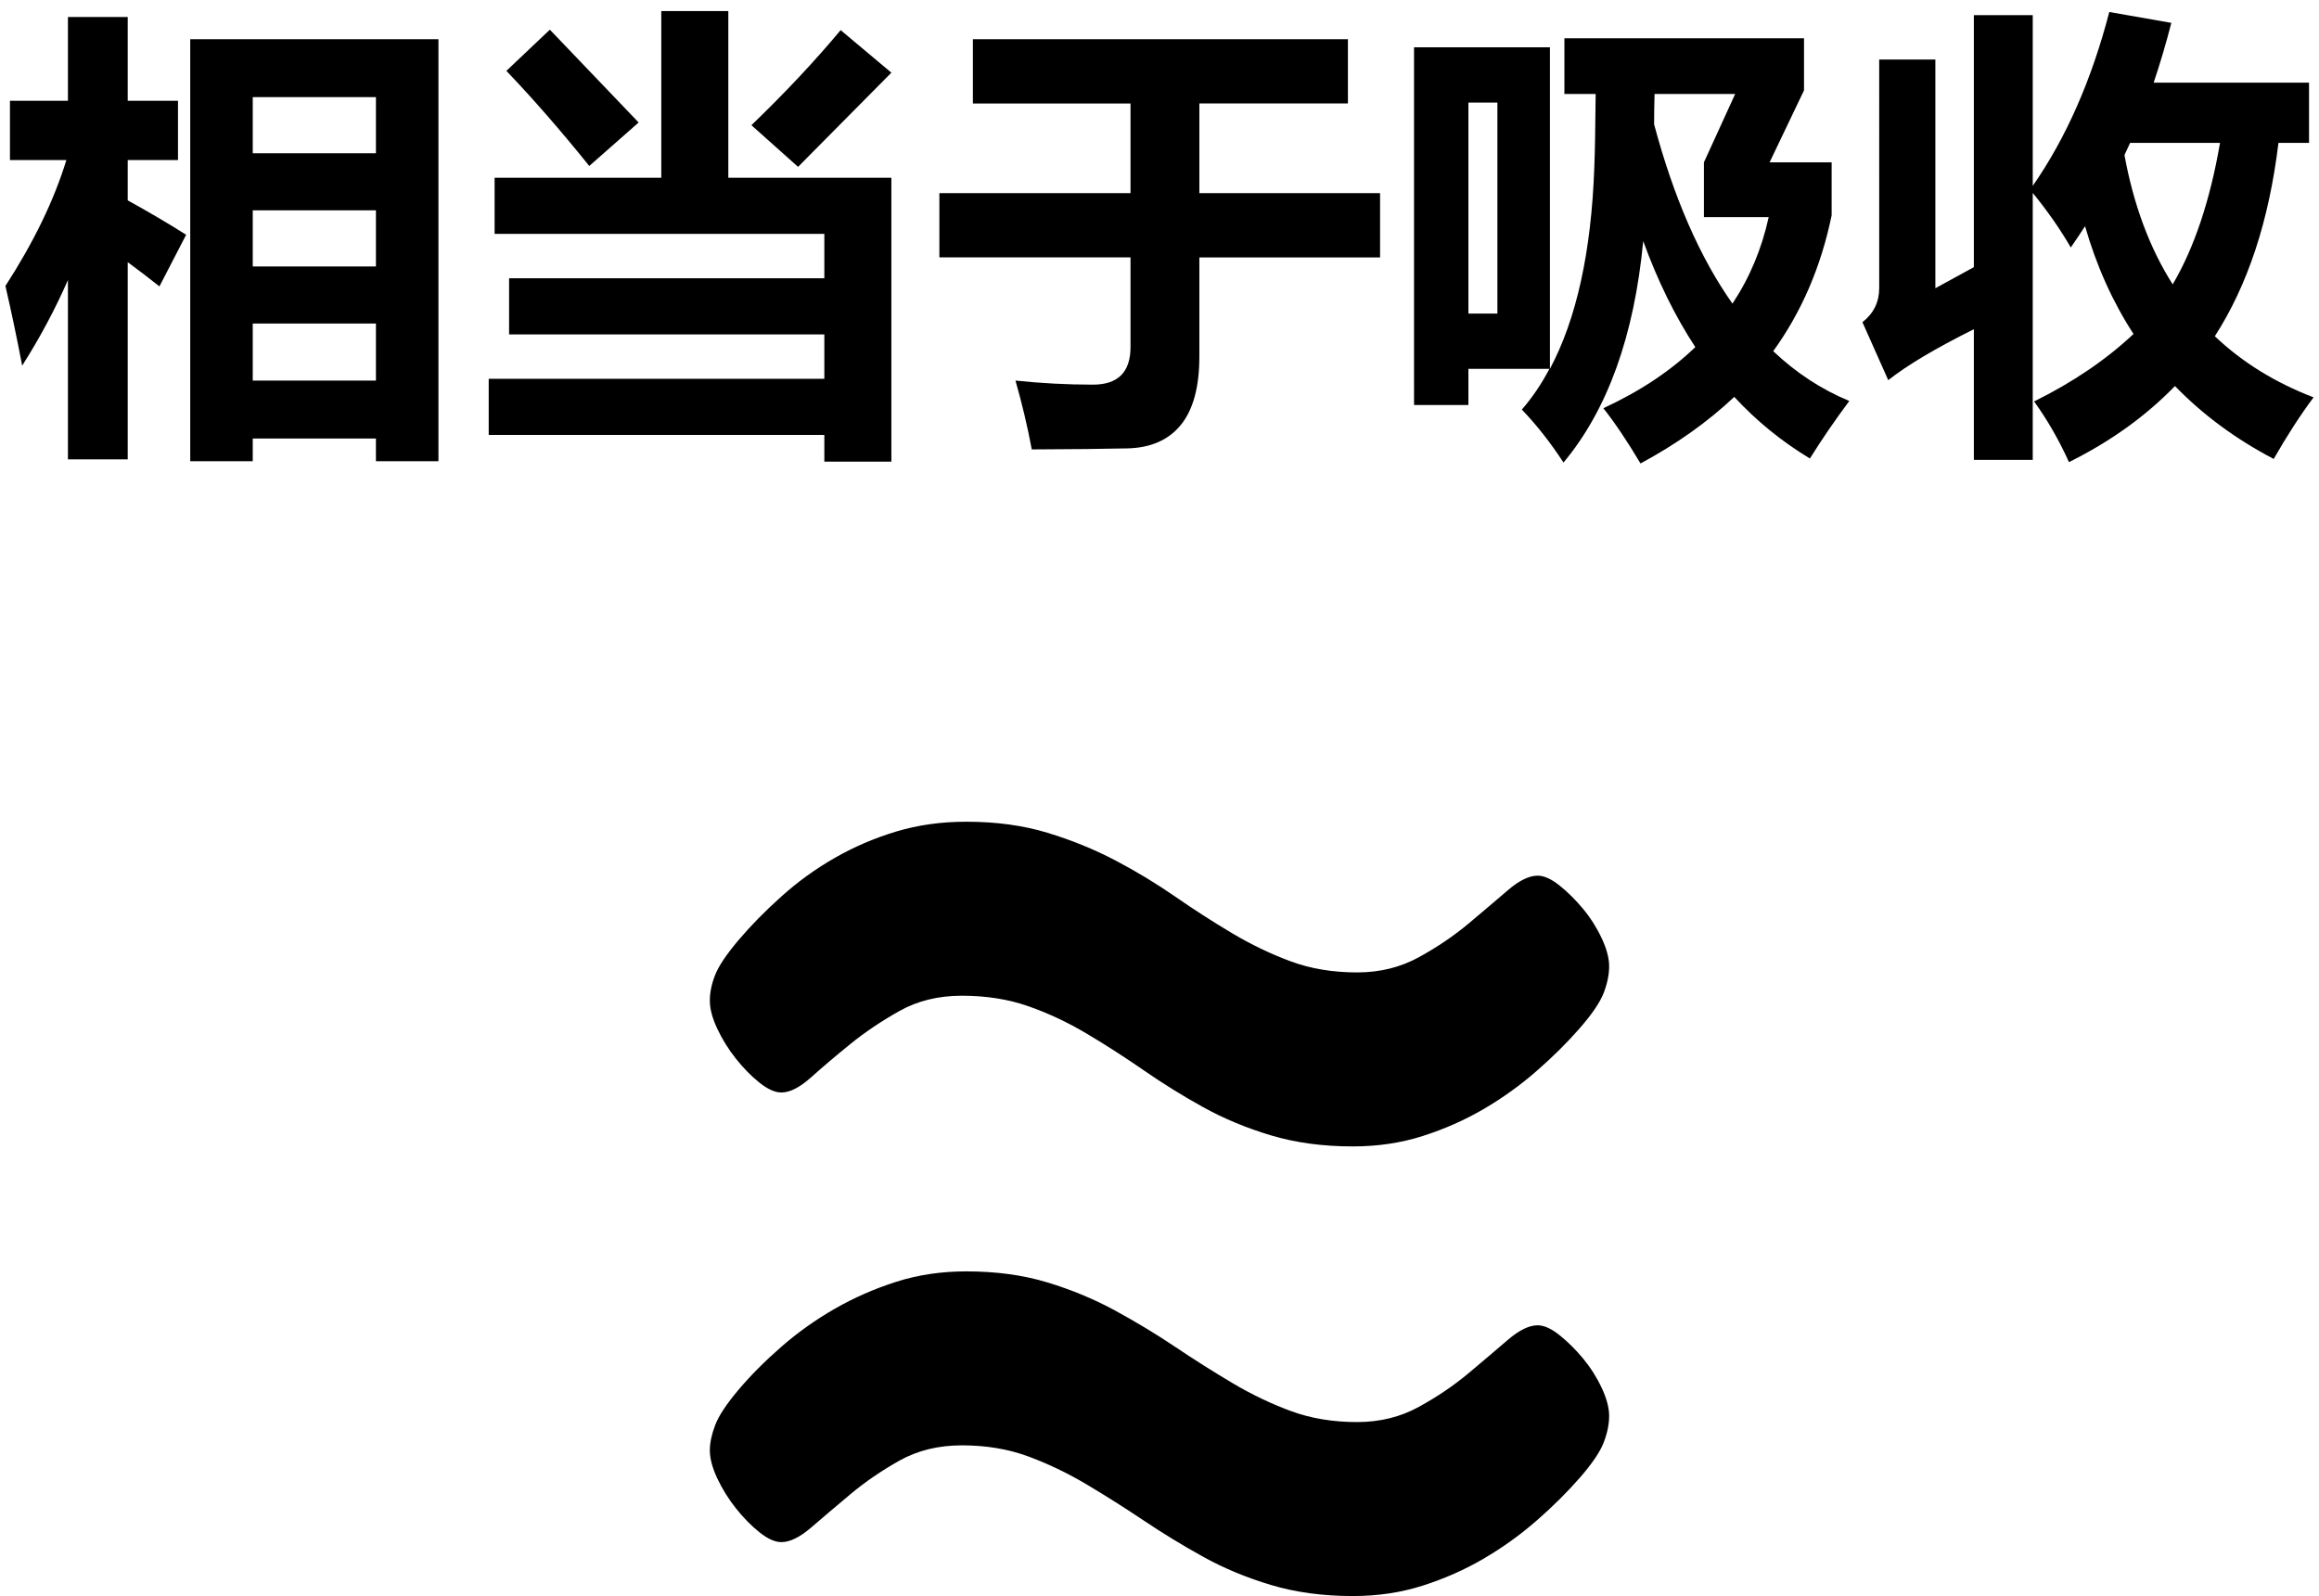
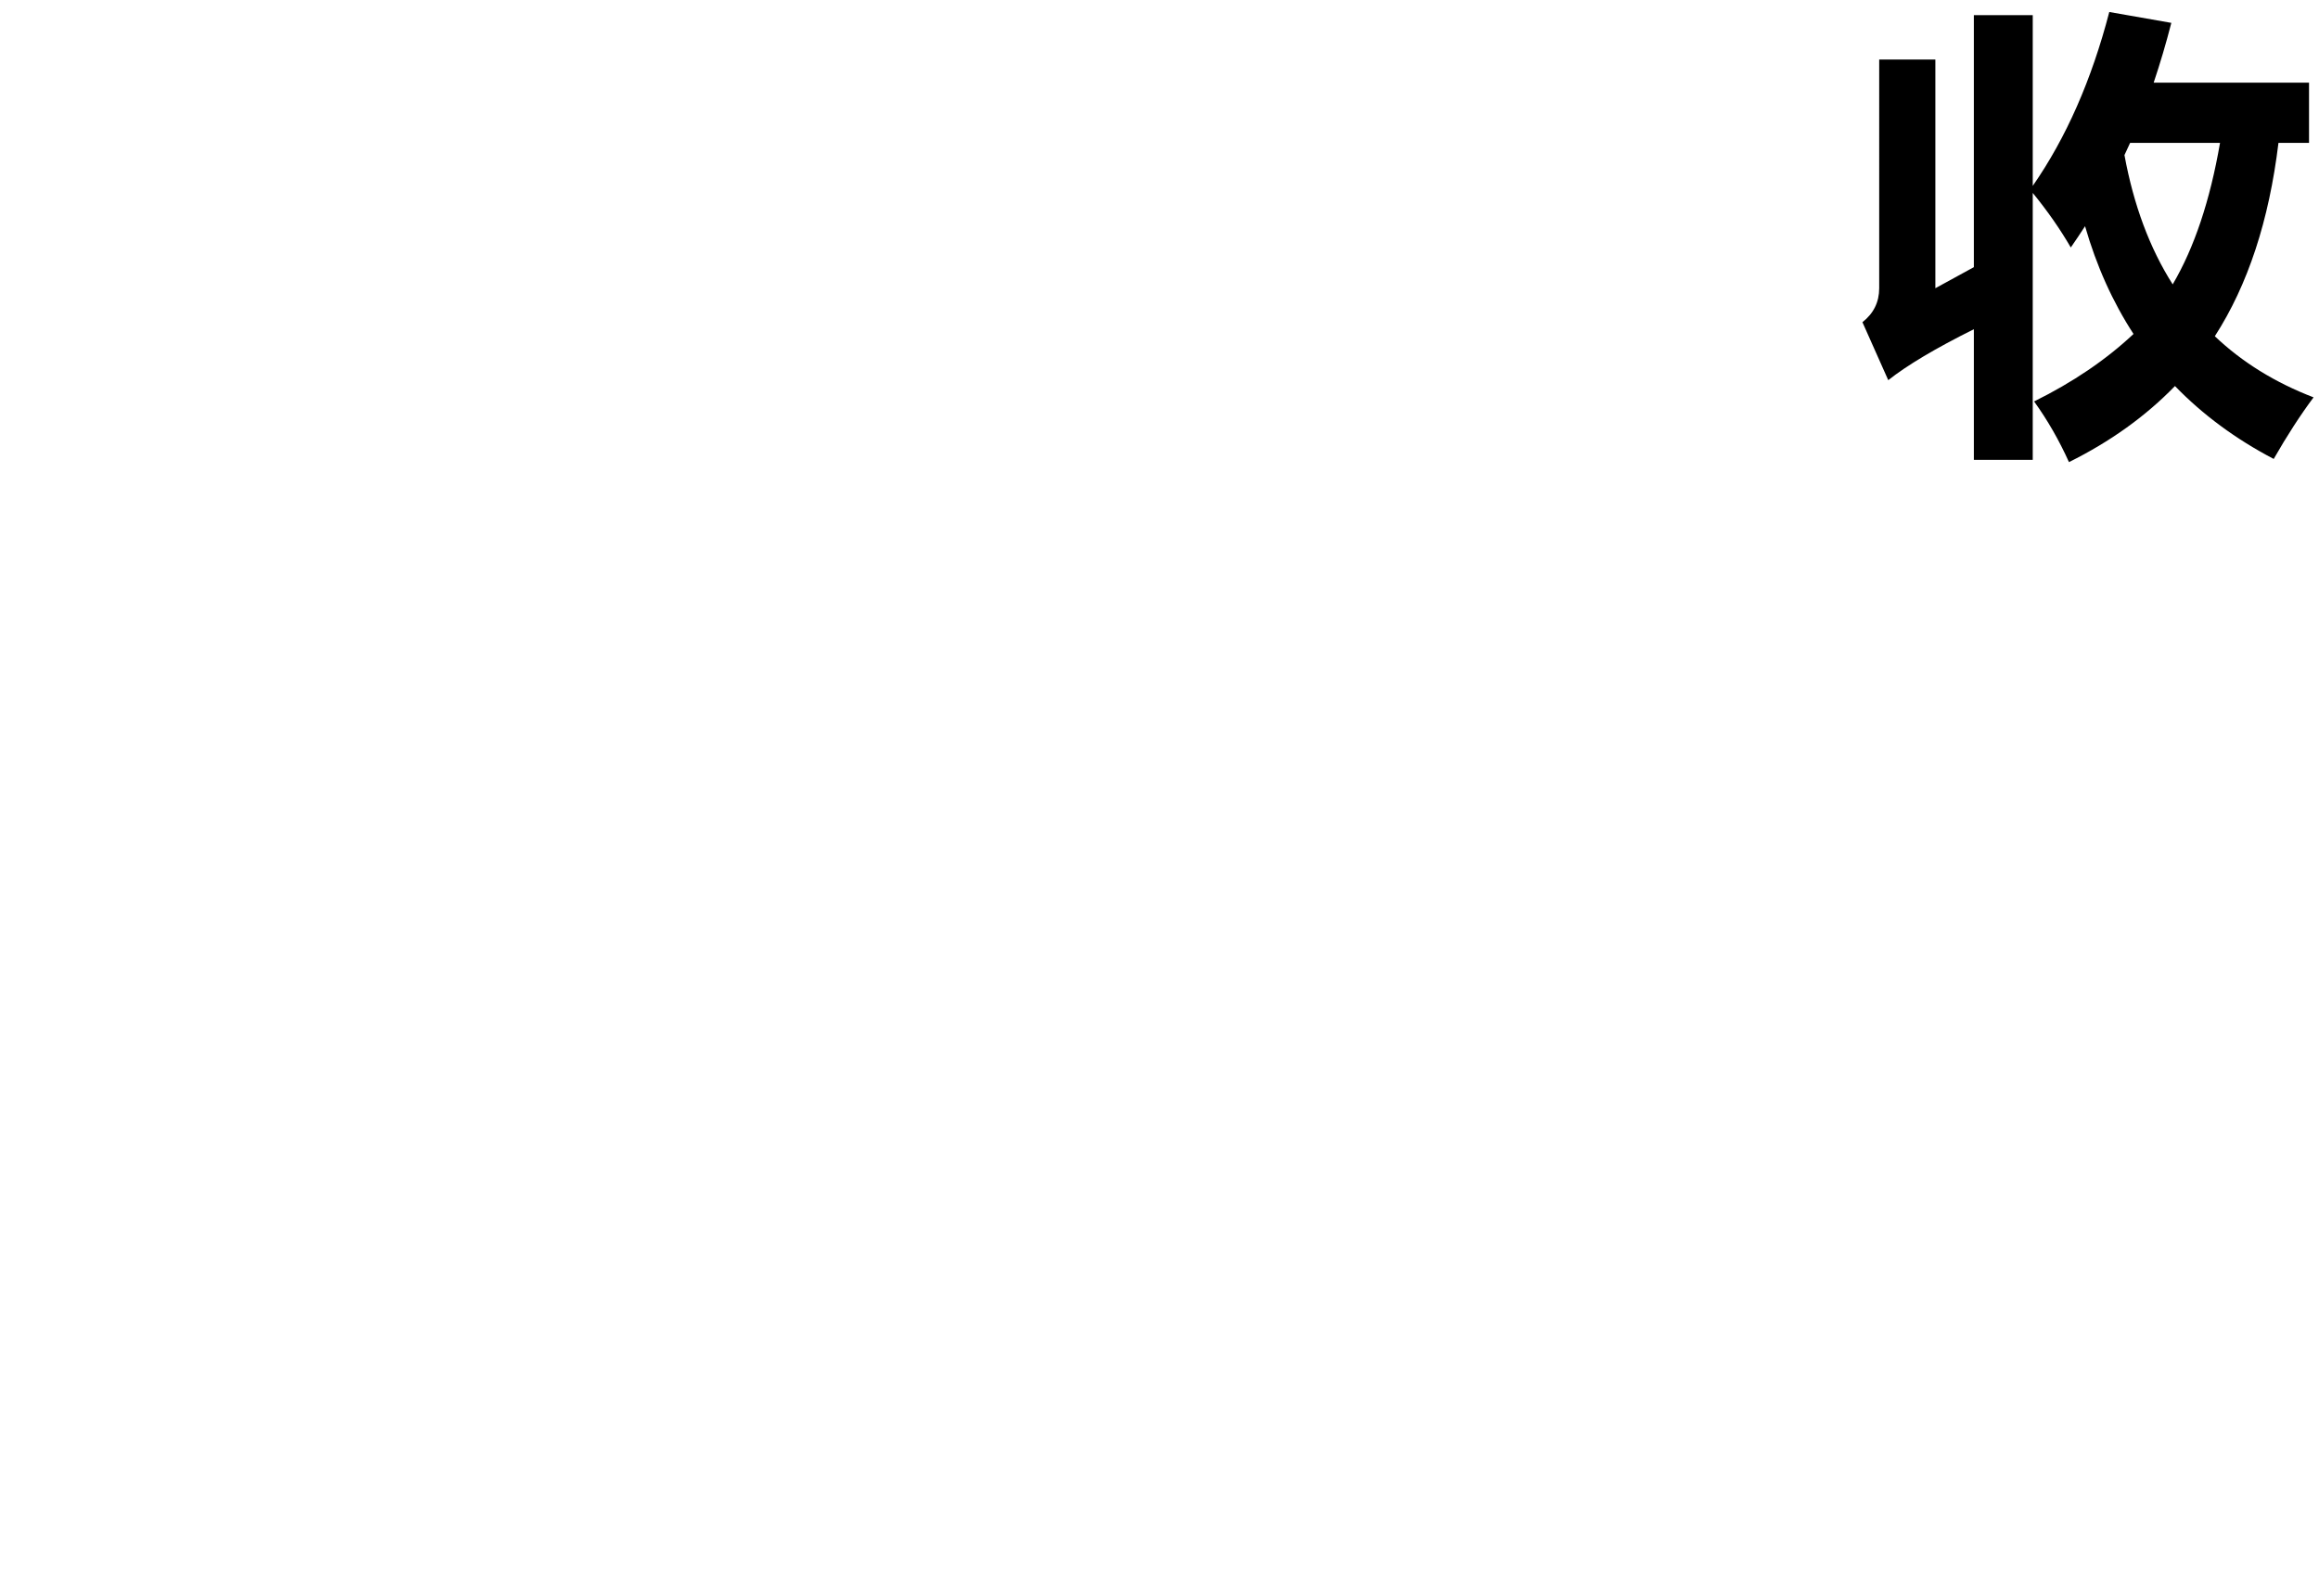
<svg xmlns="http://www.w3.org/2000/svg" id="uuid-9fd6cff9-bf03-40fe-acd8-91a3e4ef7e25" data-name="uuid-7507db05-be9c-4e1e-ab2e-69b9883fca2d" width="180" height="123.915" viewBox="0 0 180 123.915">
  <g>
-     <path d="m.422,22.201c2.203-3.41,3.779-6.668,4.729-9.773H.773v-4.605h4.5V1.318h4.641v6.504h3.902v4.605h-3.902v3.129c1.617.891,3.129,1.781,4.535,2.672l-2.074,4.008c-.797-.633-1.617-1.26-2.461-1.881v15.311h-4.641v-13.922c-.996,2.273-2.18,4.488-3.551,6.645-.422-2.203-.855-4.266-1.301-6.188ZM14.766,3.041h19.266v32.766h-4.852v-1.758h-9.562v1.758h-4.852V3.041Zm14.414,4.5h-9.562v4.359h9.562v-4.359Zm-9.562,13.148h9.562v-4.359h-9.562v4.359Zm0,8.859h9.562v-4.43h-9.562v4.43Z" stroke-width="0" />
-     <path d="m37.934,29.408h26.051v-3.445h-24.469v-4.359h24.469v-3.445h-25.594v-4.359h12.938V.861h5.203v12.938h12.656v22.043h-5.203v-2.074h-26.051v-4.359Zm4.746-27.105l6.891,7.207-3.832,3.375c-2.227-2.766-4.371-5.227-6.434-7.383l3.375-3.199Zm22.57.035l3.938,3.305-7.242,7.312-3.621-3.234c2.625-2.531,4.934-4.992,6.926-7.383Z" stroke-width="0" />
-     <path d="m72.914,14.994h14.836v-6.961h-12.234V3.041h29.109v4.992h-11.531v6.961h14.027v4.992h-14.027v7.699c0,2.355-.478,4.122-1.433,5.3s-2.344,1.787-4.166,1.828-4.292.067-7.409.079c-.328-1.758-.75-3.539-1.266-5.344,2.016.211,4.02.316,6.012.316,1.945,0,2.918-.973,2.918-2.918v-6.961h-14.836v-4.992Z" stroke-width="0" />
-     <path d="m109.758,3.674h10.547v24.961c2.062-3.867,3.211-9.082,3.445-15.645.047-1.148.082-3.047.105-5.695h-2.426V2.971h18.598v4.043l-2.672,5.59h4.816v4.113c-.82,3.984-2.332,7.5-4.535,10.547,1.781,1.688,3.75,2.977,5.906,3.867-1.102,1.477-2.121,2.965-3.059,4.465-2.18-1.312-4.137-2.906-5.871-4.781-2.062,1.945-4.488,3.668-7.277,5.168-1.031-1.734-1.992-3.164-2.883-4.289,2.836-1.312,5.215-2.895,7.137-4.746-1.57-2.391-2.918-5.133-4.043-8.227-.703,7.359-2.766,13.09-6.188,17.191-1.008-1.547-2.086-2.918-3.234-4.113.797-.914,1.512-1.969,2.145-3.164h-6.293v2.812h-4.219V3.674Zm6.469,20.672V7.963h-2.25v16.383h2.25Zm12.164-14.695c1.523,5.695,3.551,10.336,6.082,13.922,1.336-2.016,2.273-4.254,2.812-6.715h-5.027v-4.254l2.426-5.309h-6.258c-.023.867-.035,1.652-.035,2.355Z" stroke-width="0" />
    <path d="m157.781,1.178v13.254c2.59-3.727,4.57-8.227,5.941-13.5l4.816.844c-.41,1.594-.867,3.141-1.371,4.641h12.059v4.676h-2.373c-.727,6.023-2.373,11.027-4.939,15.012,2.121,2.016,4.676,3.598,7.664,4.746-1.031,1.383-2.062,2.977-3.094,4.781-2.953-1.547-5.508-3.434-7.664-5.66-2.273,2.344-5.016,4.312-8.227,5.906-.773-1.711-1.676-3.281-2.707-4.711,3.012-1.488,5.584-3.234,7.717-5.238-1.617-2.484-2.871-5.273-3.762-8.367-.363.562-.732,1.113-1.107,1.652-.82-1.418-1.805-2.83-2.953-4.236v20.725h-4.57v-10.143c-2.965,1.477-5.18,2.795-6.645,3.955l-2.004-4.5c.867-.68,1.301-1.559,1.301-2.637V4.623h4.359v17.754l2.988-1.635V1.178h4.57Zm10.863,20.9c1.676-2.848,2.9-6.51,3.674-10.986h-6.979c-.141.316-.287.633-.439.949.715,3.891,1.963,7.236,3.744,10.037Z" stroke-width="0" />
  </g>
-   <path d="m124.901,75.024c0,.635-.139,1.317-.415,2.046-.277.729-.898,1.649-1.865,2.758-.968,1.11-2.087,2.221-3.357,3.329-1.271,1.11-2.64,2.093-4.104,2.949-1.465.855-3.04,1.554-4.726,2.092-1.687.54-3.496.809-5.43.809-2.321,0-4.436-.285-6.342-.855-1.907-.571-3.662-1.299-5.265-2.188-1.604-.887-3.137-1.838-4.601-2.854-1.465-1.013-2.943-1.964-4.436-2.854-1.492-.887-3.013-1.601-4.56-2.14-1.548-.538-3.261-.809-5.14-.809-1.823,0-3.44.396-4.85,1.189s-2.681,1.649-3.813,2.567c-1.133.92-2.143,1.776-3.025,2.568-.885.794-1.658,1.189-2.321,1.189-.497,0-1.064-.253-1.699-.762-.637-.507-1.244-1.125-1.824-1.854-.58-.729-1.064-1.506-1.451-2.33-.387-.823-.58-1.554-.58-2.188s.138-1.299.415-1.998c.275-.697.883-1.601,1.823-2.711.939-1.108,2.044-2.235,3.316-3.376,1.271-1.142,2.652-2.141,4.145-2.996,1.492-.856,3.081-1.537,4.768-2.046,1.685-.507,3.494-.761,5.43-.761,2.321,0,4.421.285,6.3.856,1.879.57,3.634,1.284,5.265,2.14,1.63.856,3.178,1.793,4.643,2.807,1.464,1.015,2.942,1.966,4.435,2.854,1.492.889,3.012,1.616,4.56,2.188,1.547.57,3.261.855,5.141.855,1.768,0,3.37-.395,4.808-1.188,1.437-.792,2.722-1.665,3.855-2.616,1.132-.951,2.141-1.807,3.025-2.567.884-.762,1.658-1.142,2.321-1.142.497,0,1.063.254,1.699.761.635.509,1.244,1.11,1.824,1.808.58.698,1.063,1.459,1.45,2.282.387.825.581,1.555.581,2.188Zm0,34.908c0,.635-.139,1.317-.415,2.045-.277.73-.898,1.65-1.865,2.759-.968,1.11-2.087,2.221-3.357,3.329-1.271,1.11-2.64,2.093-4.104,2.948-1.465.856-3.04,1.555-4.726,2.093-1.687.54-3.496.809-5.43.809-2.321,0-4.436-.285-6.342-.856-1.907-.57-3.662-1.299-5.265-2.188-1.604-.887-3.137-1.822-4.601-2.806-1.465-.982-2.943-1.917-4.436-2.806-1.492-.888-3.013-1.617-4.56-2.188-1.548-.57-3.261-.855-5.14-.855-1.823,0-3.44.396-4.85,1.188-1.409.794-2.681,1.665-3.813,2.616s-2.143,1.807-3.025,2.568c-.885.761-1.658,1.141-2.321,1.141-.497,0-1.064-.252-1.699-.761-.637-.507-1.244-1.125-1.824-1.854-.58-.729-1.064-1.506-1.451-2.33s-.58-1.554-.58-2.188c0-.57.138-1.22.415-1.949.275-.729.883-1.648,1.823-2.759.939-1.108,2.044-2.219,3.316-3.329,1.271-1.108,2.652-2.093,4.145-2.948,1.492-.856,3.081-1.554,4.768-2.093,1.685-.538,3.494-.809,5.43-.809,2.321,0,4.421.285,6.3.856,1.879.57,3.634,1.3,5.265,2.188,1.63.889,3.178,1.823,4.643,2.806,1.464.984,2.942,1.919,4.435,2.806,1.492.889,3.012,1.617,4.56,2.188,1.547.57,3.261.855,5.141.855,1.768,0,3.37-.396,4.808-1.188,1.437-.792,2.722-1.665,3.855-2.616,1.132-.951,2.141-1.807,3.025-2.568.884-.761,1.658-1.141,2.321-1.141.497,0,1.063.254,1.699.761.635.508,1.244,1.11,1.824,1.807.58.699,1.063,1.46,1.45,2.283.387.825.581,1.555.581,2.188Z" stroke-width="0" />
</svg>